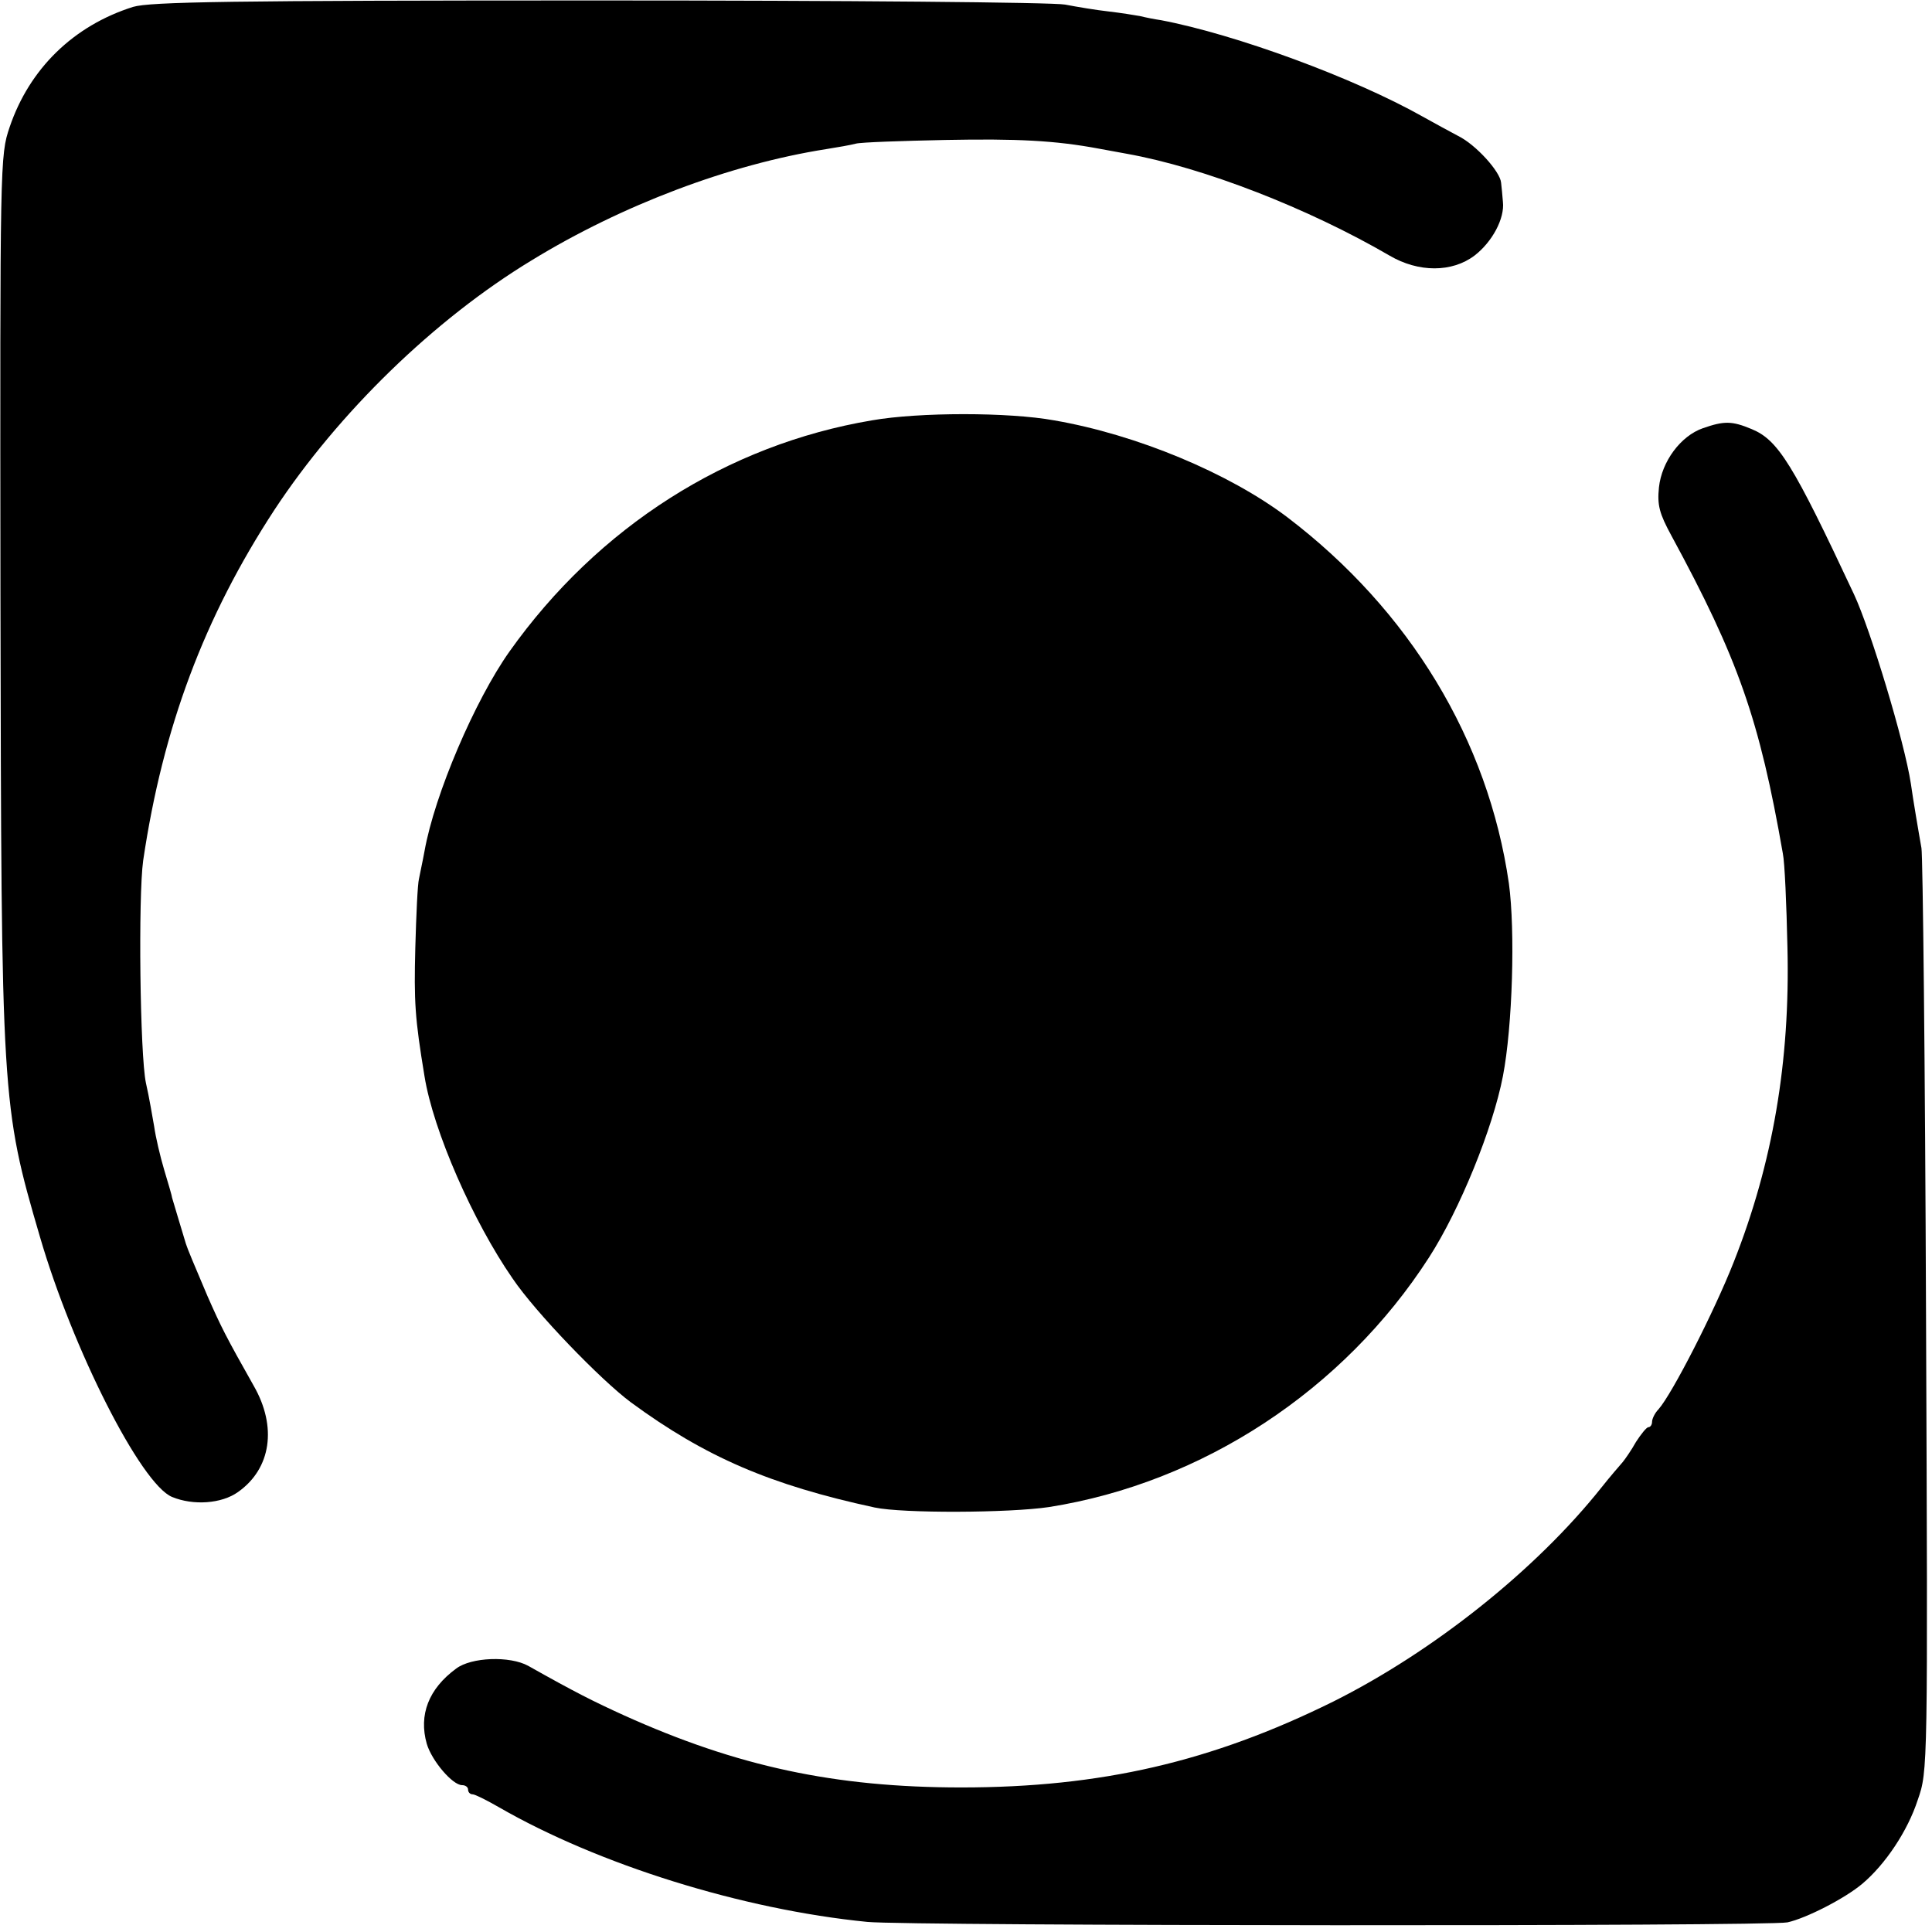
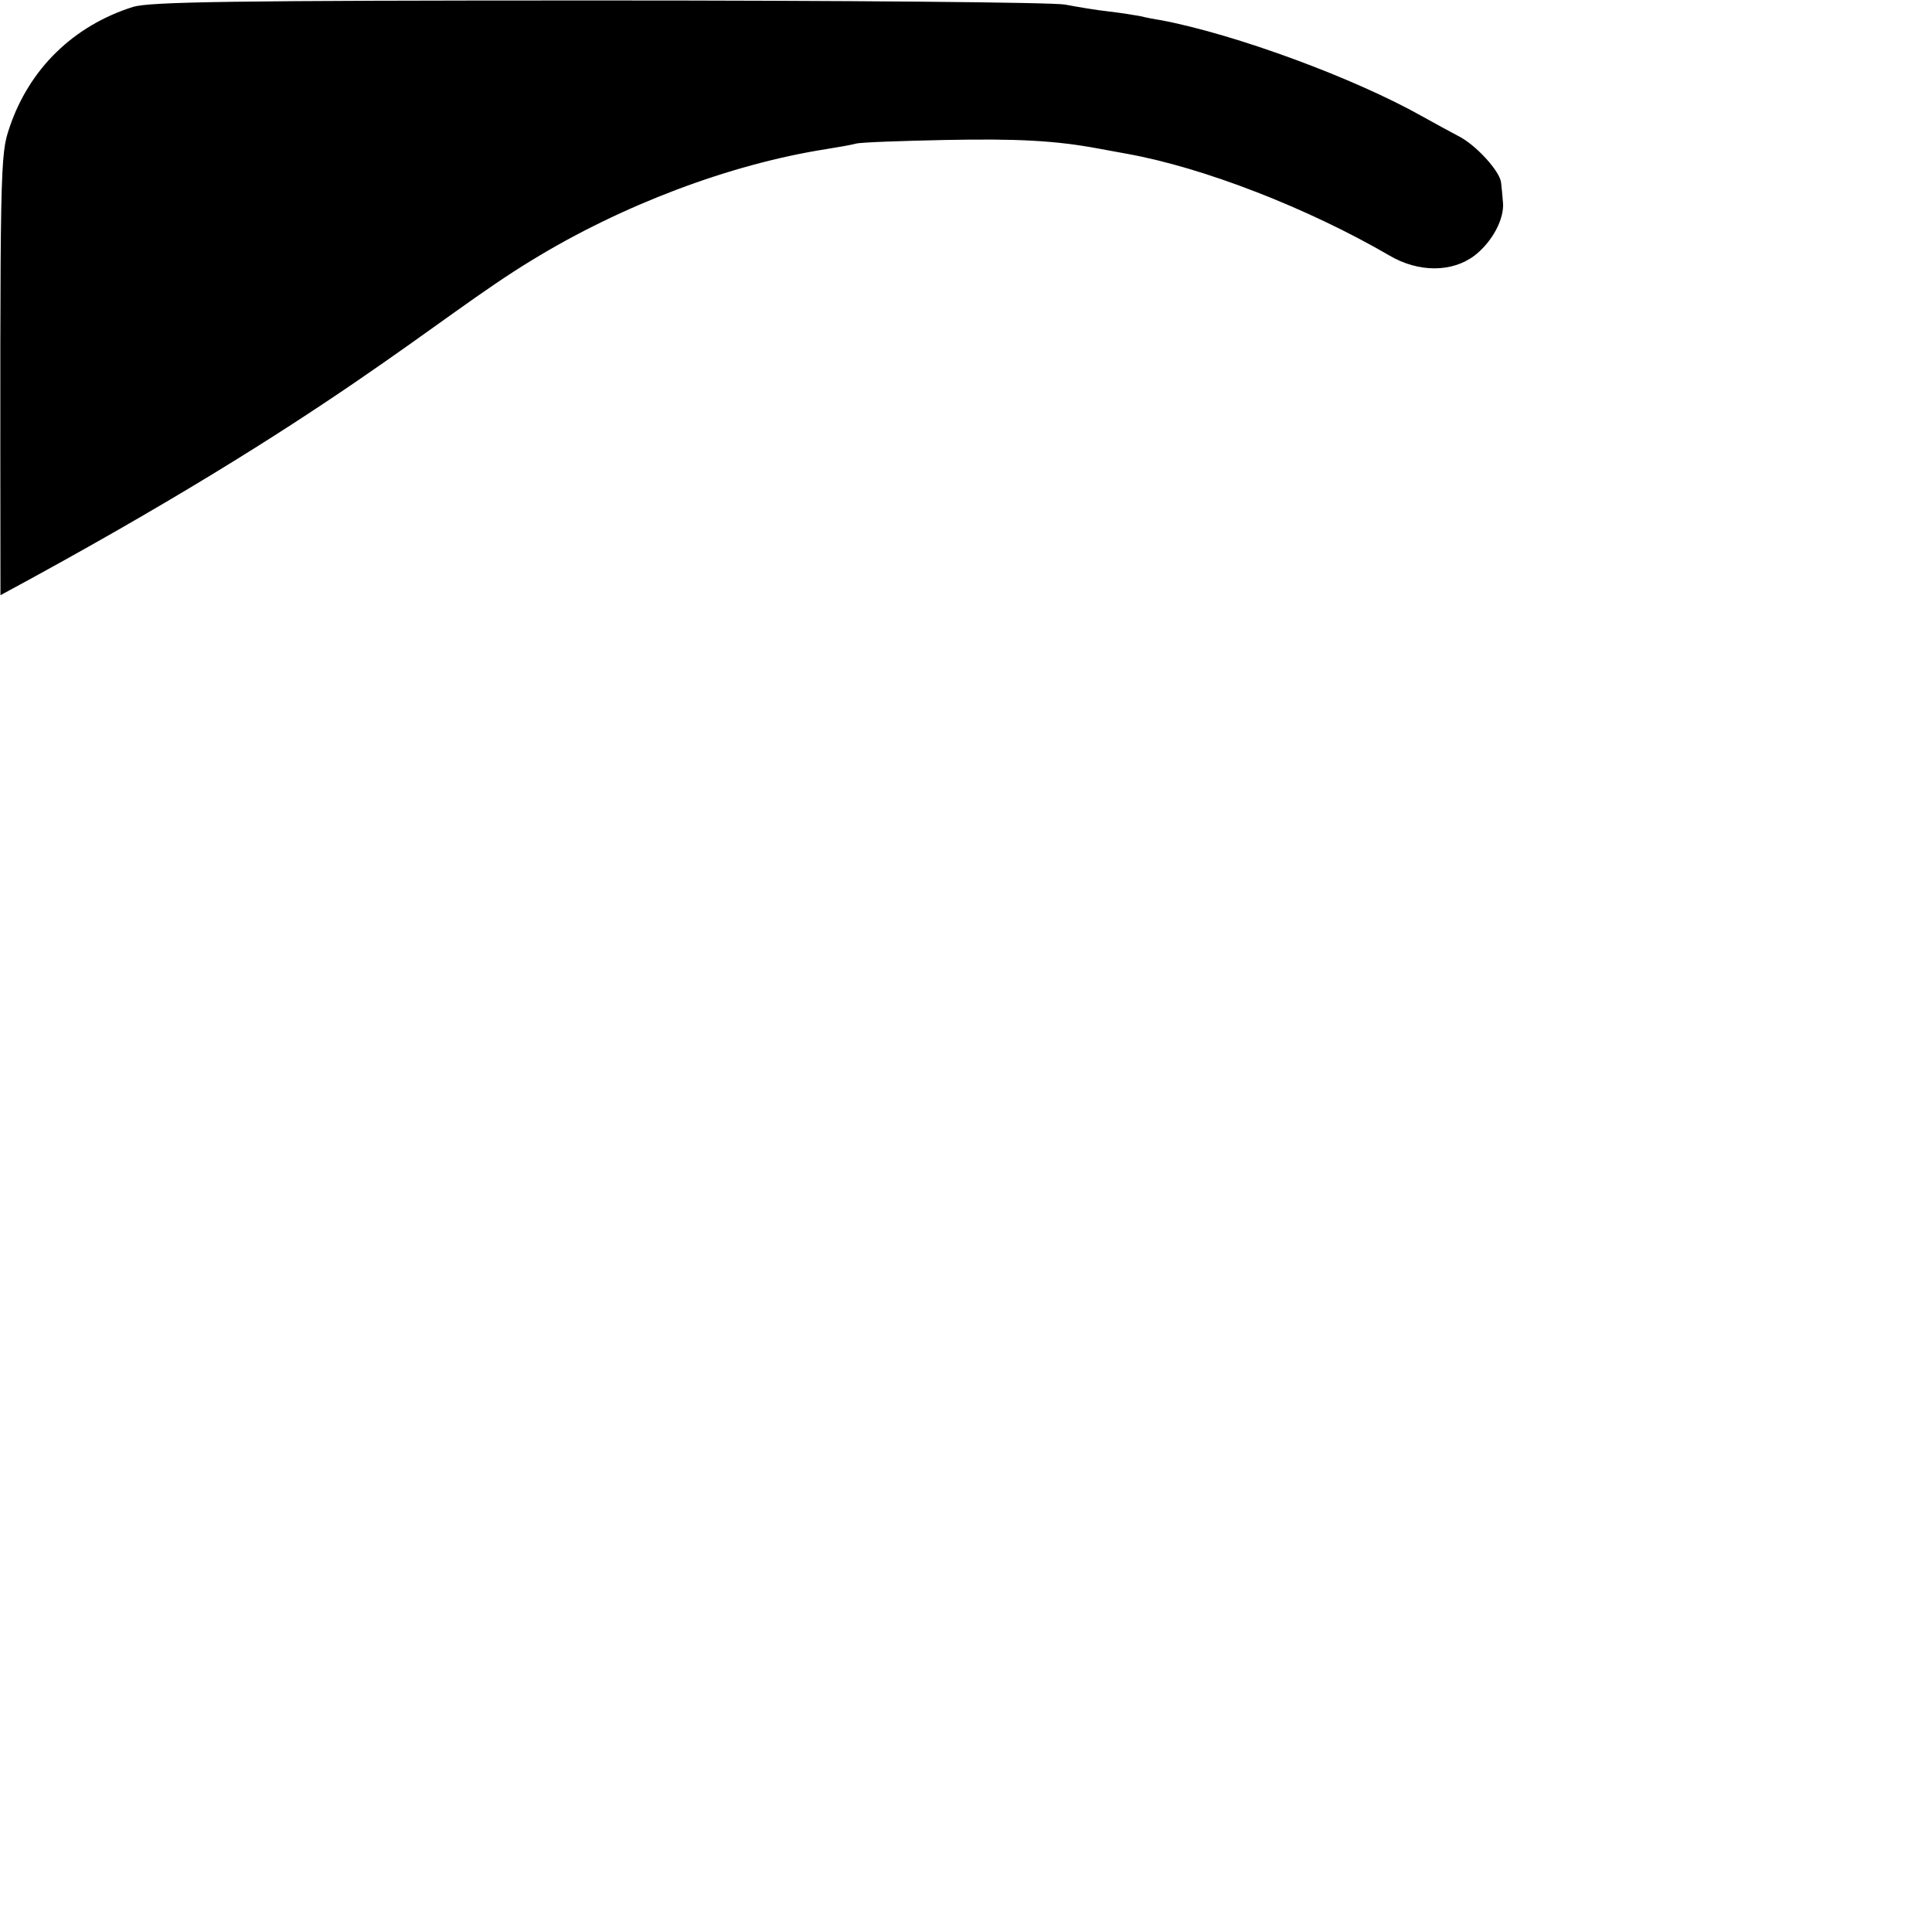
<svg xmlns="http://www.w3.org/2000/svg" version="1.0" width="561.333" height="561.333" viewBox="0 0 421 421">
-   <path d="M29 1.5C16 5.6 6.4 15 2.1 27.7 0 33.9 0 35 .1 129.7c.2 109.9.2 111.1 8.6 139.8 7.1 24.4 22 53.9 28.8 56.7 4.6 1.9 10.8 1.5 14.4-1.1 7.2-5.1 8.5-14.2 3.4-23.1-6.1-10.8-7.1-12.8-10.1-19.6-2.9-6.8-4.4-10.4-4.7-11.4-.6-2-2.9-9.6-3-10 0-.3-.8-3-1.7-6-.9-3-1.9-7.3-2.2-9.5-.4-2.2-1.1-6.5-1.8-9.5-1.3-6.1-1.7-40.6-.6-48.5 4.3-29 13.3-53 28.6-76.4C73.7 90 94.6 69.6 115.9 56.7c19.6-12 43.1-20.9 64.1-24.2 2.5-.4 5.4-.9 6.5-1.2 1.1-.3 9.9-.6 19.5-.8 15.6-.3 23.9.1 33.5 1.9 1.7.3 4.4.8 6 1.1 16.8 3 39.6 11.9 57.3 22.2 6.3 3.7 13.6 3.7 18.5 0 3.9-3 6.6-8.1 6.2-11.7-.1-1.4-.3-3.3-.4-4.2-.2-2.4-5.5-8.3-9.4-10.2-1.7-.9-5.2-2.8-7.7-4.2-14.9-8.4-40.7-17.9-57-21-1.4-.2-3.4-.6-4.6-.9-1.1-.2-4.2-.7-6.8-1-2.7-.3-6.9-1-9.5-1.5-2.5-.5-48.2-.9-101.6-.9C49.8.1 32.7.4 29 1.5z" />
-   <path d="M190 91.6c-31.5 5.3-59.7 23.2-79 50.4-7.5 10.6-16.3 31.1-18.5 43.5-.4 2.2-1 4.9-1.2 6-.3 1.1-.6 7.8-.8 15-.3 11.8-.1 15.3 2 28 1.9 11.9 10.6 31.7 19.2 44.1 5 7.4 19.2 22.1 25.8 27 16.2 11.9 30.4 18 53.1 22.9 6.1 1.3 29.3 1.2 38-.1 33.5-5.3 64.2-25.5 82.8-54.4 6.7-10.4 13.9-28.1 16.1-39.5 2.1-10.9 2.7-31.7 1.3-42-4.5-31.2-21.6-59.5-48.3-79.8-12.7-9.6-32.8-18-50.8-21.1-9.9-1.8-29.4-1.8-39.7 0z" />
-   <path d="M371.1 93.3c-4.9 1.7-9 7.3-9.6 12.9-.4 3.9.1 5.7 2.7 10.5 14.6 26.9 19.2 40.1 24.3 69.3.4 1.9.8 11.1 1 20.5.6 24.8-3.2 47-11.7 68.5-4.2 10.7-13.4 28.7-16.4 32.1-.8.8-1.4 2.1-1.4 2.7 0 .7-.4 1.2-.8 1.2s-1.6 1.5-2.7 3.2c-1 1.8-2.4 3.8-2.9 4.4-.6.7-2.7 3.1-4.6 5.5-14.3 18-36.7 35.8-58.5 46.7-26.5 13.1-50.6 18.7-81 18.7-27.6 0-48.9-4.6-73.5-15.7-6.6-3-10.6-5-20.9-10.8-4-2.2-12.4-1.9-15.7.6-6 4.4-8.2 10.1-6.4 16.4 1.1 3.7 5.6 9 7.7 9 .7 0 1.3.4 1.3 1 0 .5.4 1 1 1 .5 0 3.1 1.3 5.7 2.8 21.7 12.5 53 22.3 80.3 25 9.1.9 196.3 1 200.5.1 4.1-.9 12.5-5.2 16.3-8.4 5-4.2 9.9-11.5 12.1-18.3 2.2-6.3 2.2-6.5 1.8-105.5-.2-54.6-.7-100.4-1-101.9-.3-1.6-.8-4.7-1.2-7-.4-2.4-.9-5.5-1.1-7-1.4-9.2-8.8-33.6-12.4-41.3-13.3-28.4-16.5-33.6-22.3-36-4.3-1.8-6-1.8-10.6-.2z" />
+   <path d="M29 1.5C16 5.6 6.4 15 2.1 27.7 0 33.9 0 35 .1 129.7C73.7 90 94.6 69.6 115.9 56.7c19.6-12 43.1-20.9 64.1-24.2 2.5-.4 5.4-.9 6.5-1.2 1.1-.3 9.9-.6 19.5-.8 15.6-.3 23.9.1 33.5 1.9 1.7.3 4.4.8 6 1.1 16.8 3 39.6 11.9 57.3 22.2 6.3 3.7 13.6 3.7 18.5 0 3.9-3 6.6-8.1 6.2-11.7-.1-1.4-.3-3.3-.4-4.2-.2-2.4-5.5-8.3-9.4-10.2-1.7-.9-5.2-2.8-7.7-4.2-14.9-8.4-40.7-17.9-57-21-1.4-.2-3.4-.6-4.6-.9-1.1-.2-4.2-.7-6.8-1-2.7-.3-6.9-1-9.5-1.5-2.5-.5-48.2-.9-101.6-.9C49.8.1 32.7.4 29 1.5z" />
</svg>